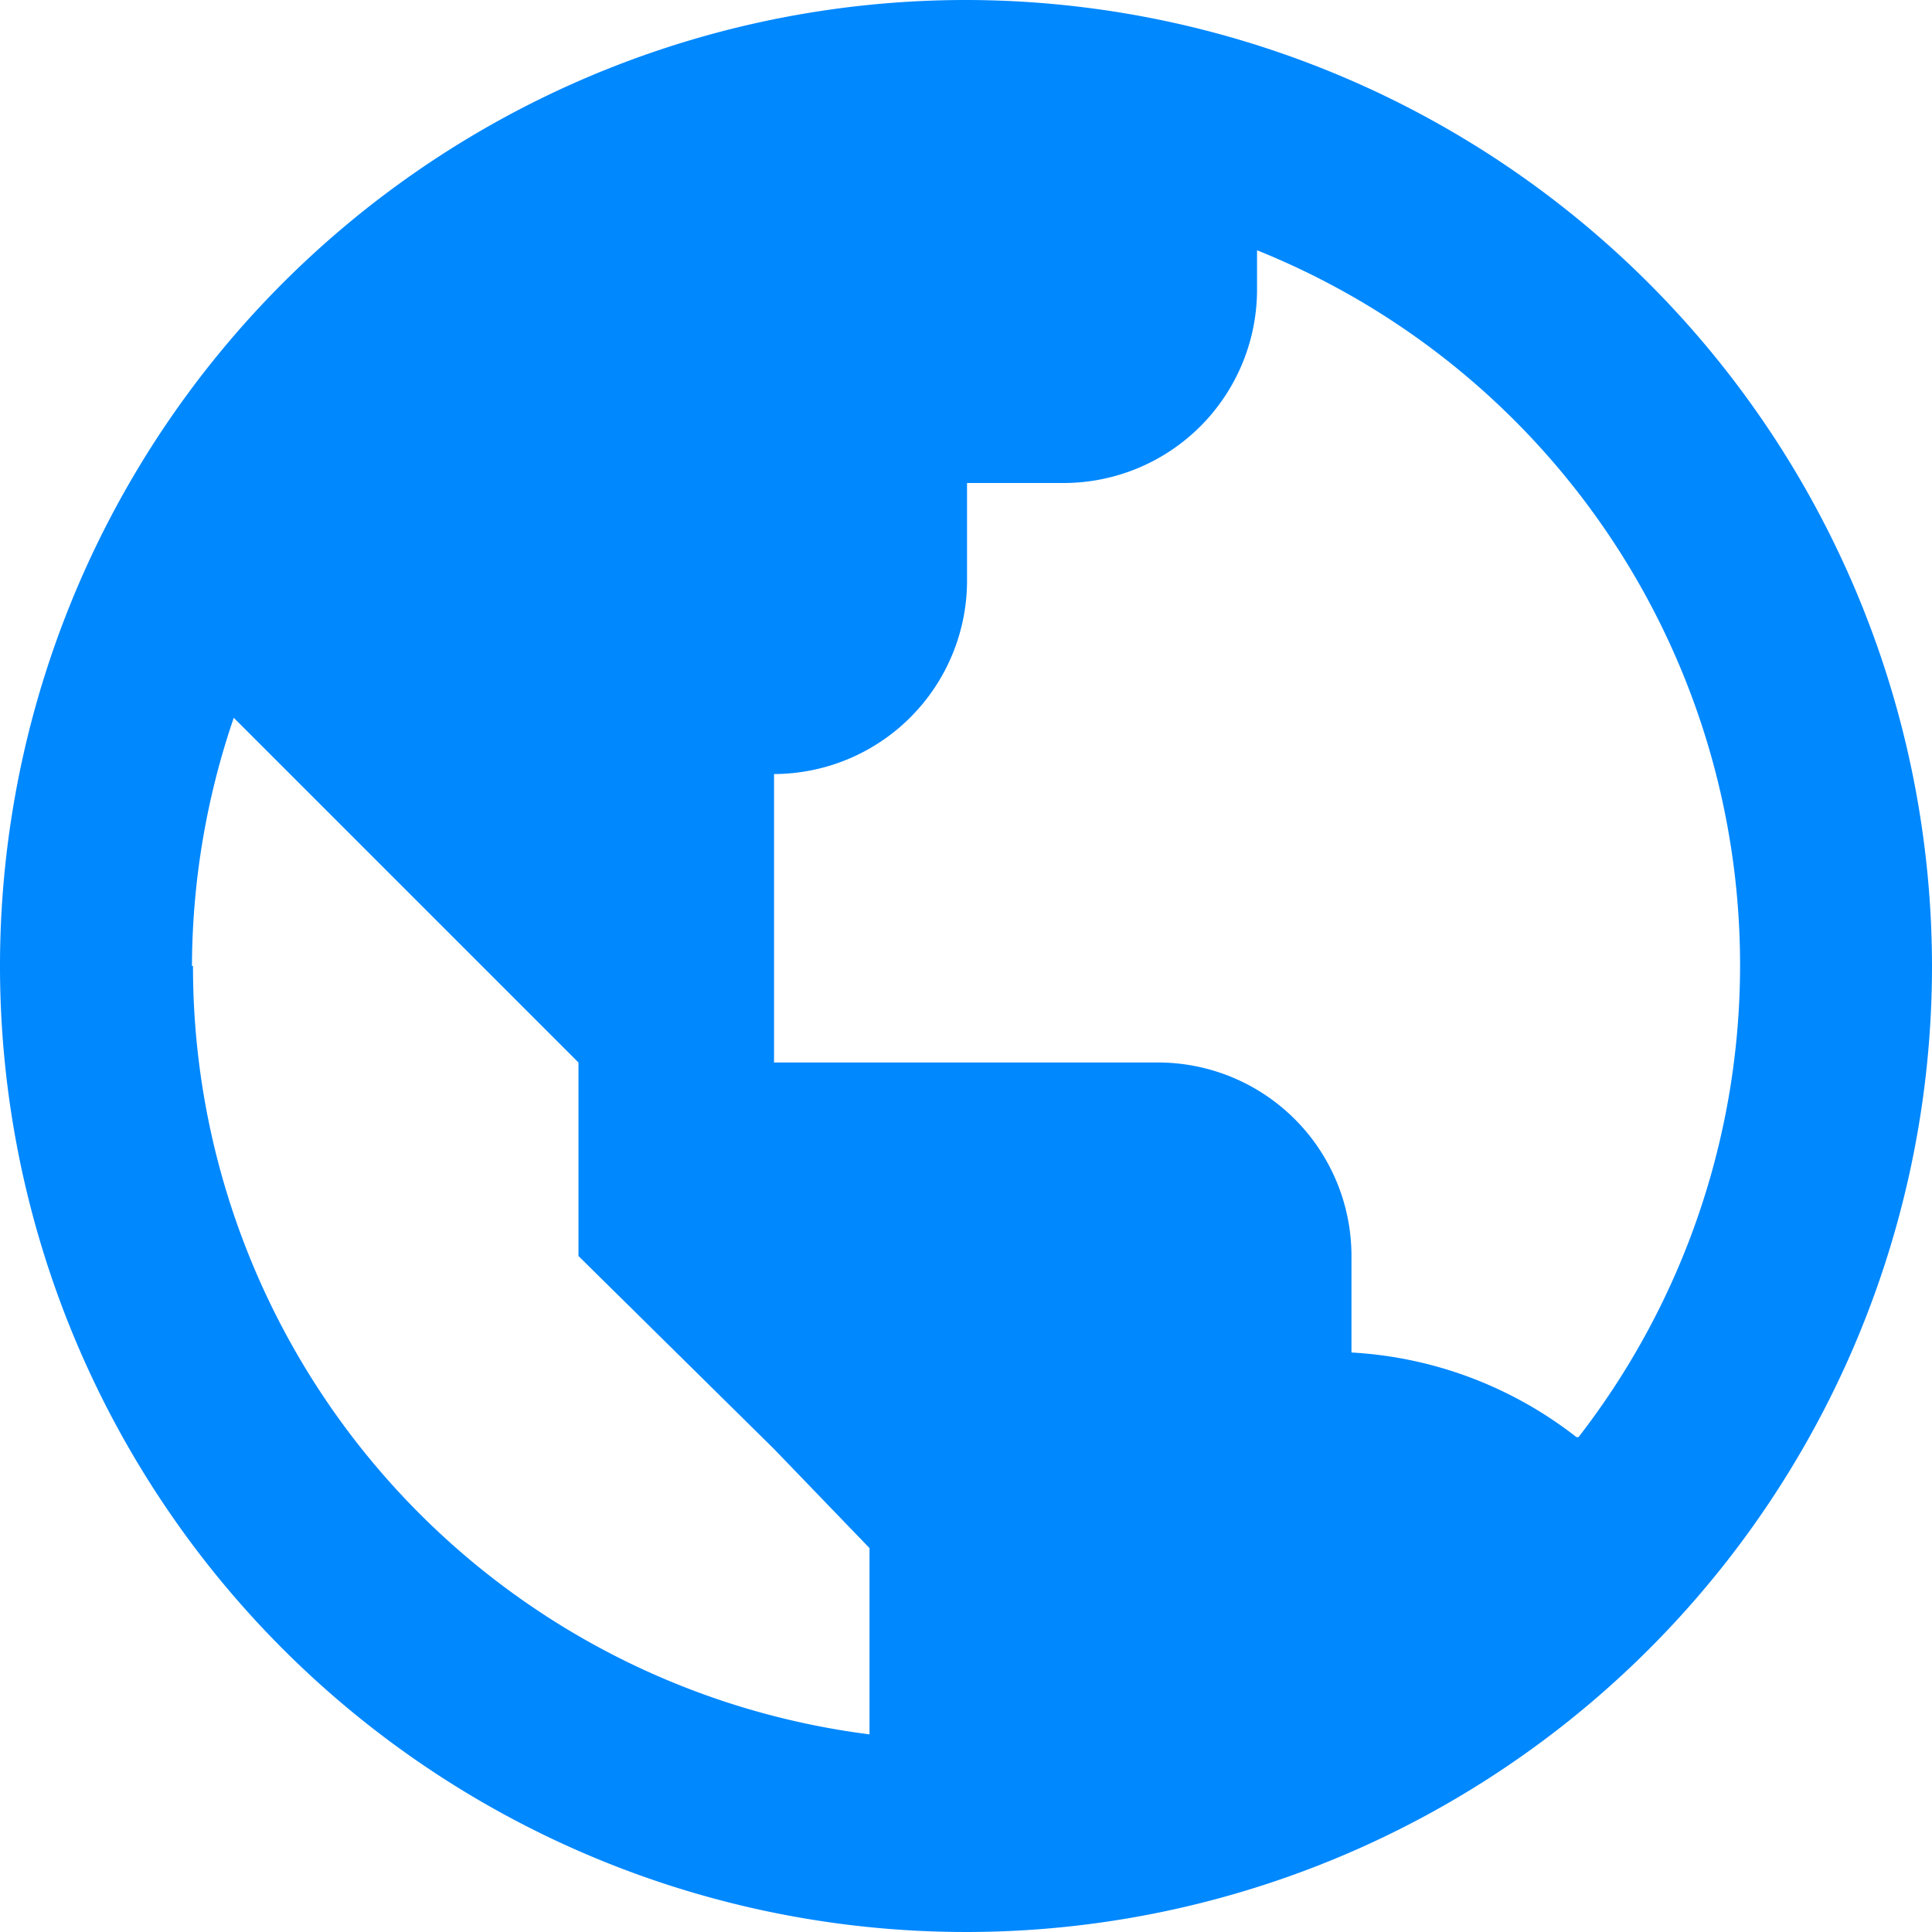
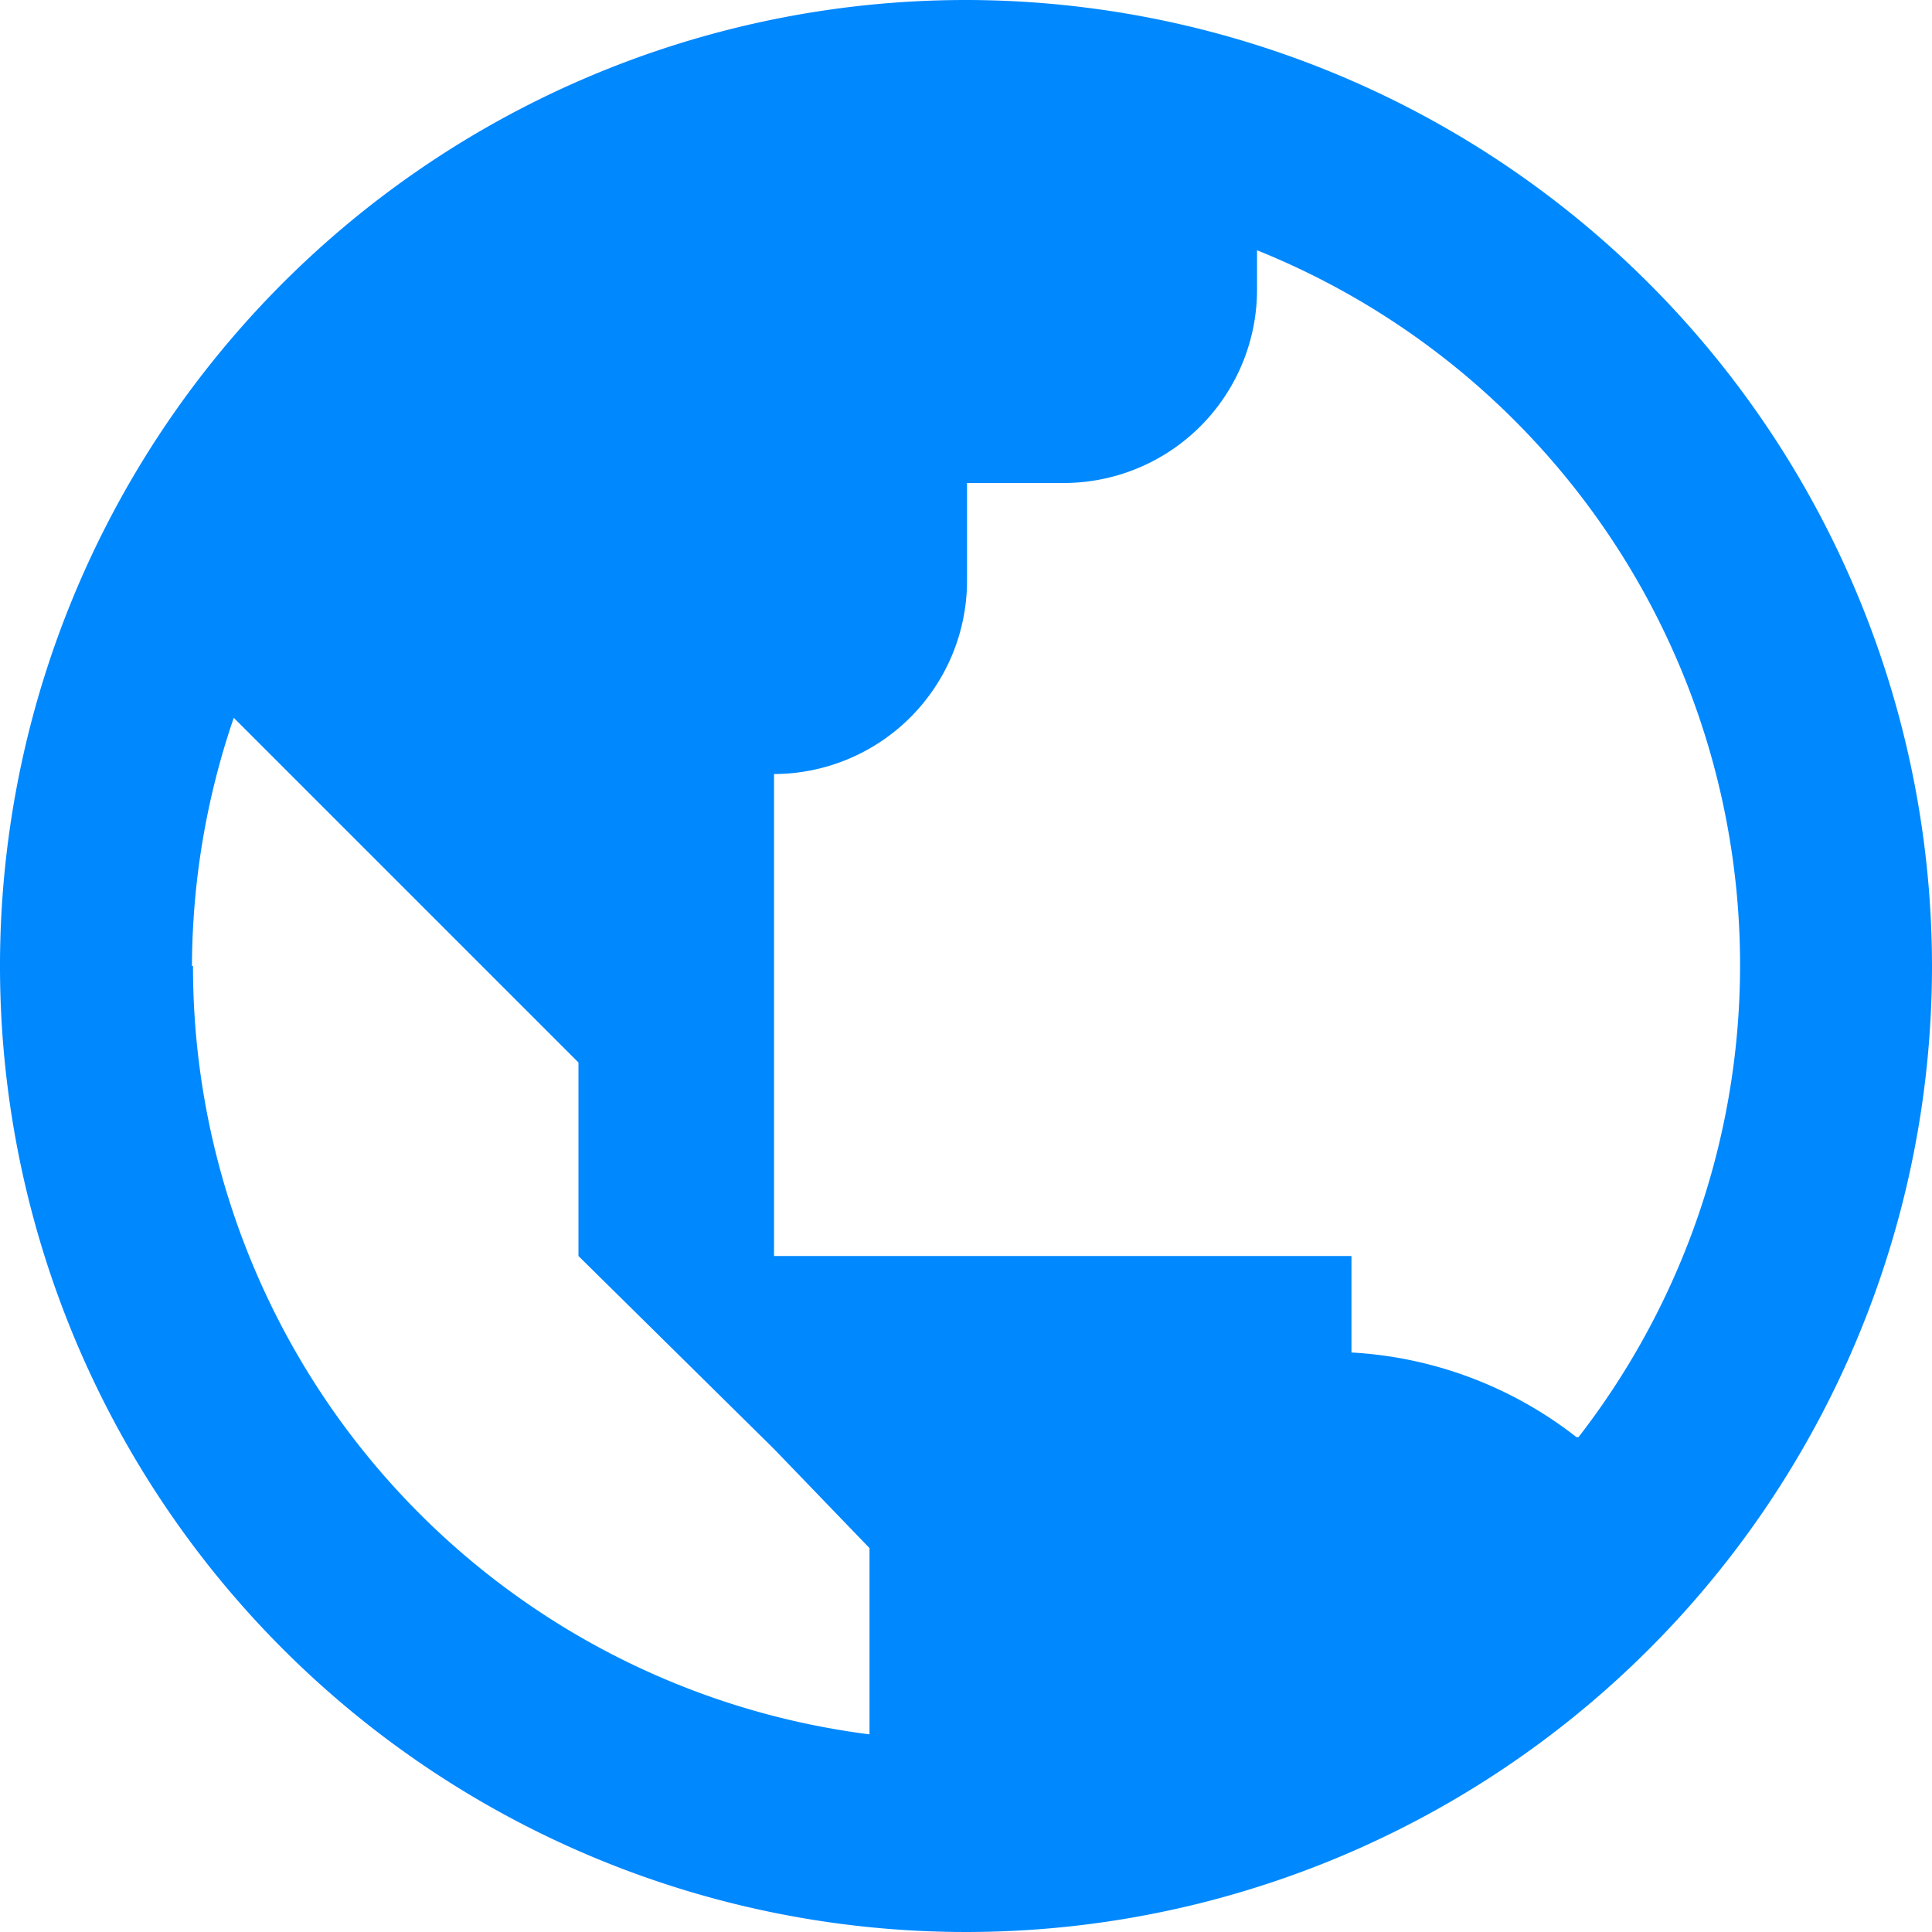
<svg xmlns="http://www.w3.org/2000/svg" viewBox="0 0 37.44 37.44">
  <defs>
    <style>.cls-1{fill:#08f;}</style>
  </defs>
  <title>Asset 1</title>
  <g id="Layer_2" data-name="Layer 2">
    <g id="Layer_4" data-name="Layer 4">
-       <path class="cls-1" d="M18.72,0A18.72,18.72,0,1,0,37.44,18.72,18.74,18.74,0,0,0,18.72,0Zm-15,18.72a15,15,0,0,1,.81-4.81l2.94,2.94,3.74,3.74v3.75L15,28.08,16.85,30v3.61A15,15,0,0,1,3.74,18.72Zm26.83,9.13a7.77,7.77,0,0,0-4.36-1.64V24.34a3.75,3.75,0,0,0-3.74-3.75H15V15a3.75,3.75,0,0,0,3.74-3.75V9.36h1.87a3.75,3.75,0,0,0,3.75-3.74V4.85a14.93,14.93,0,0,1,6.23,23Z" />
+       <path class="cls-1" d="M18.72,0A18.72,18.72,0,1,0,37.44,18.72,18.74,18.74,0,0,0,18.72,0Zm-15,18.72a15,15,0,0,1,.81-4.81l2.94,2.94,3.74,3.74v3.75L15,28.08,16.85,30v3.61A15,15,0,0,1,3.74,18.72Zm26.83,9.13a7.77,7.77,0,0,0-4.36-1.64V24.34H15V15a3.75,3.75,0,0,0,3.74-3.75V9.36h1.87a3.75,3.75,0,0,0,3.75-3.74V4.85a14.93,14.93,0,0,1,6.23,23Z" />
    </g>
  </g>
</svg>